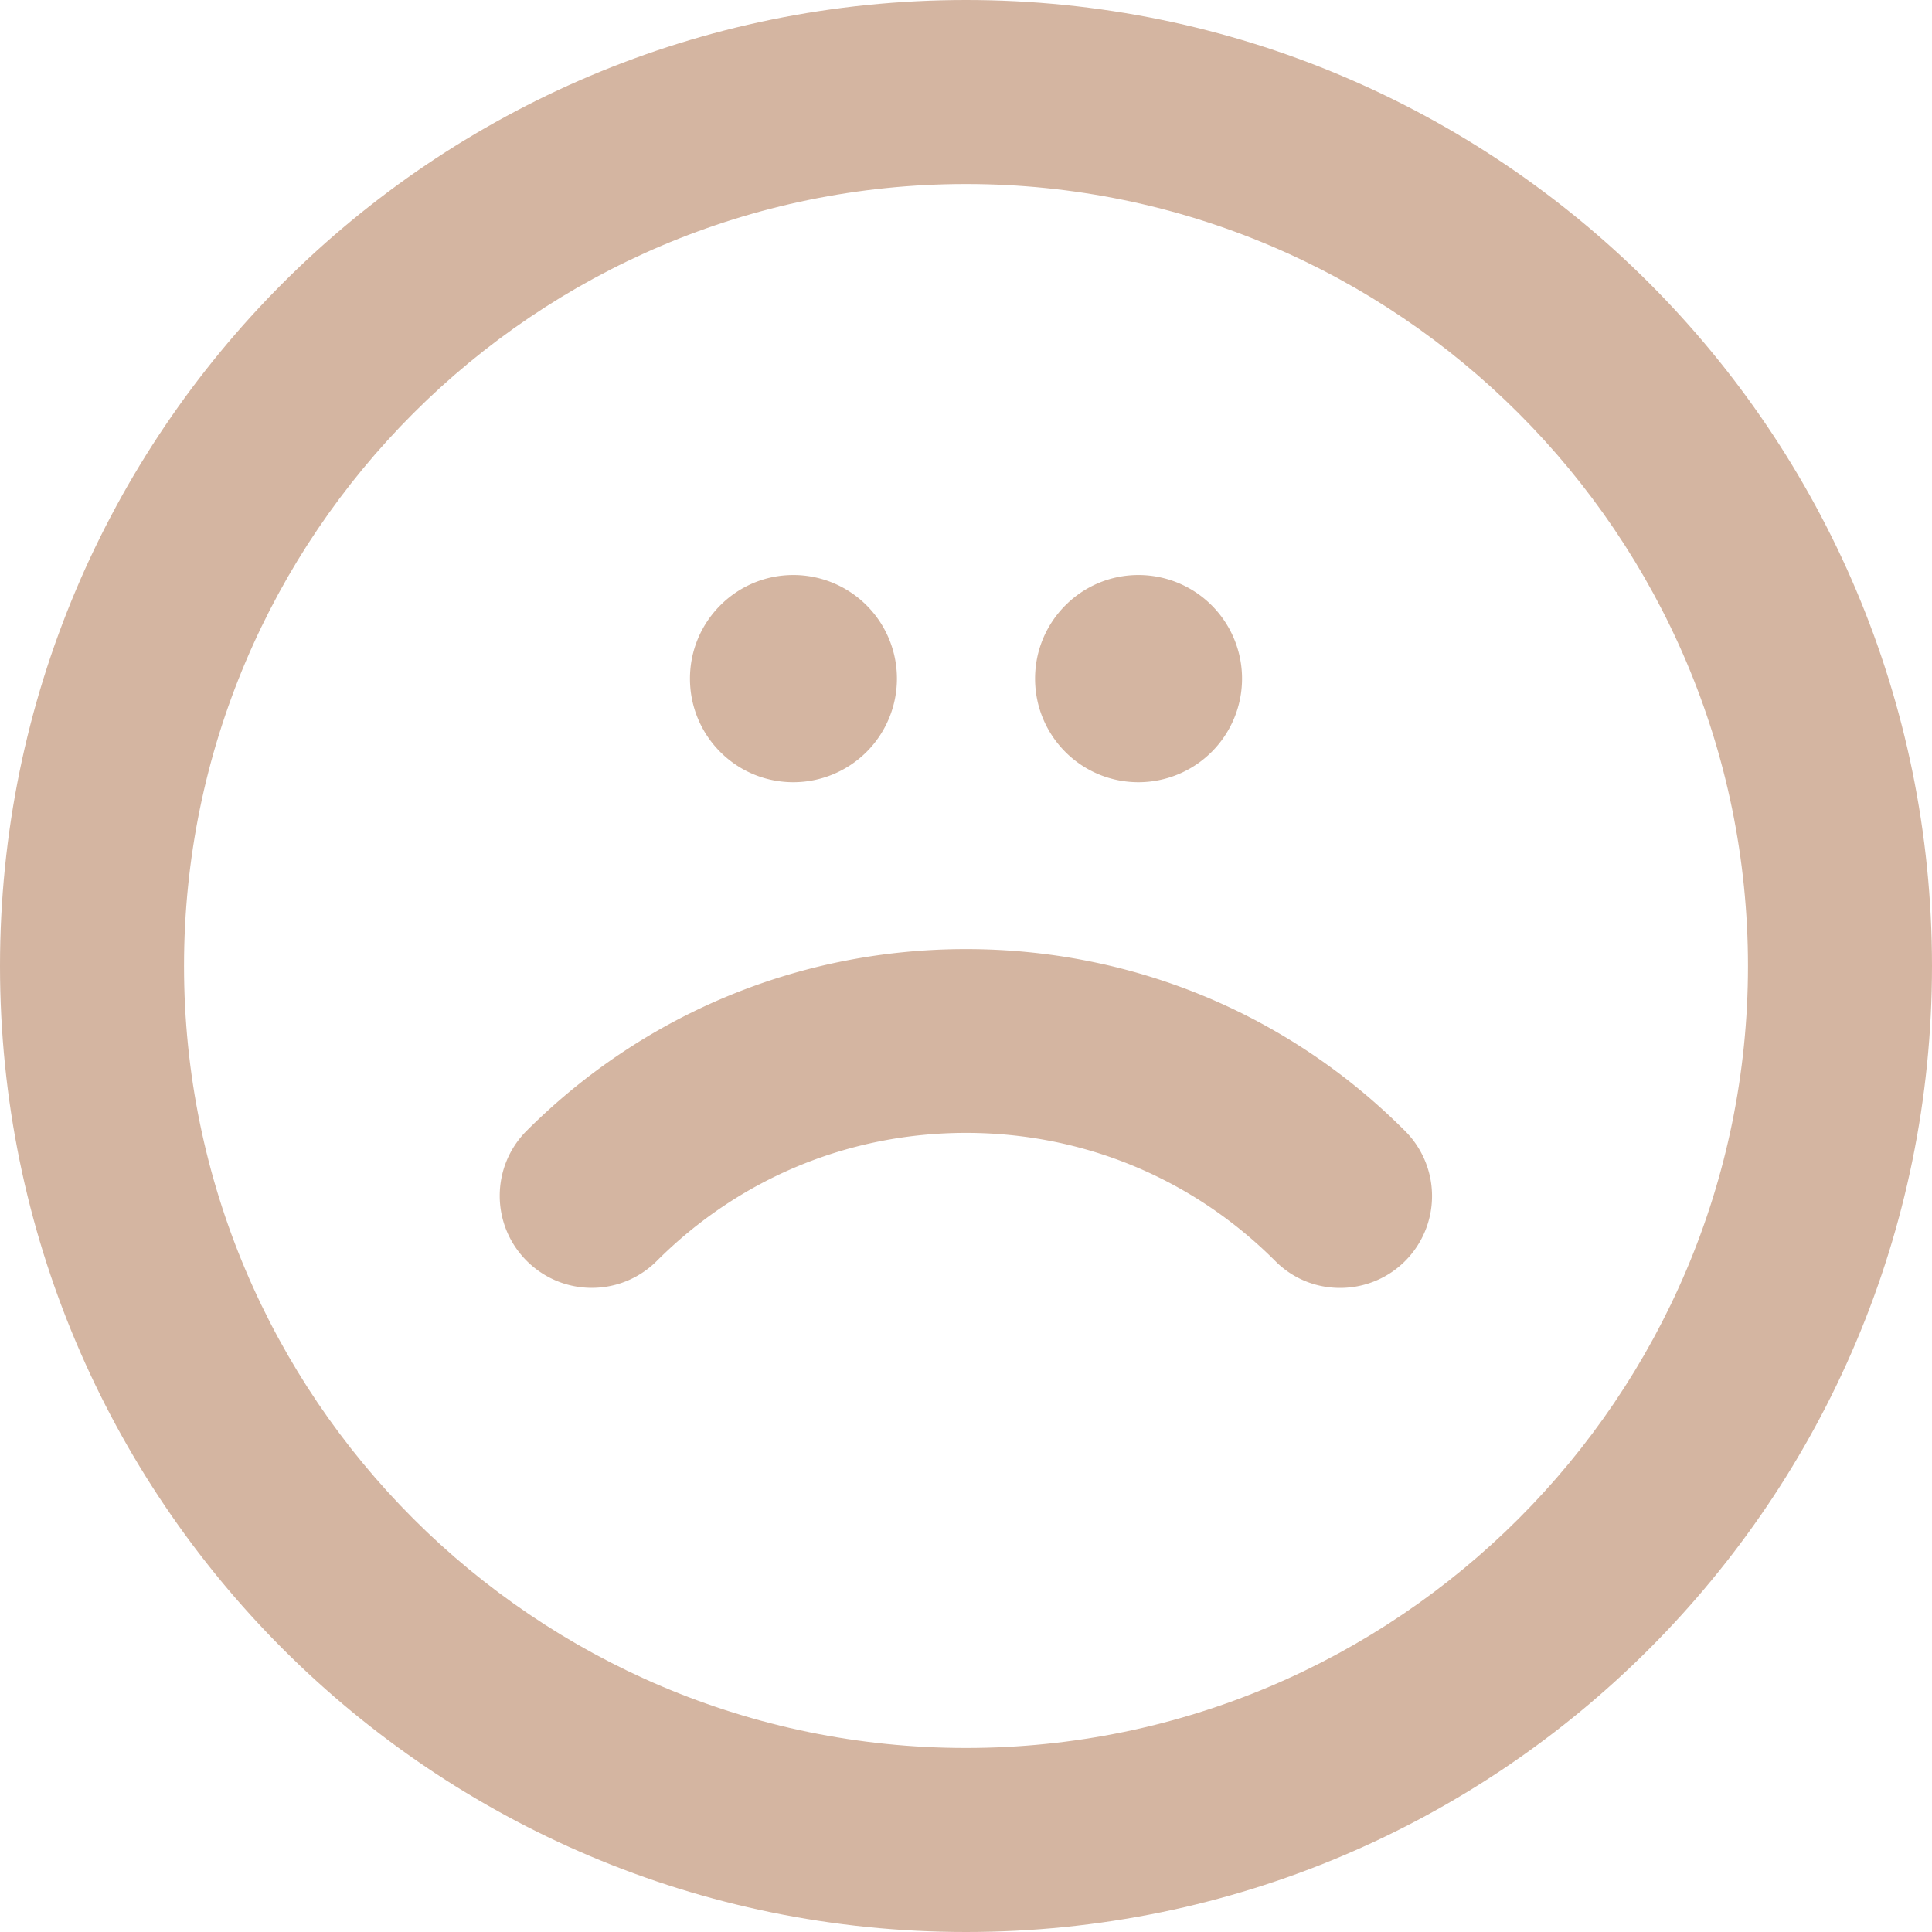
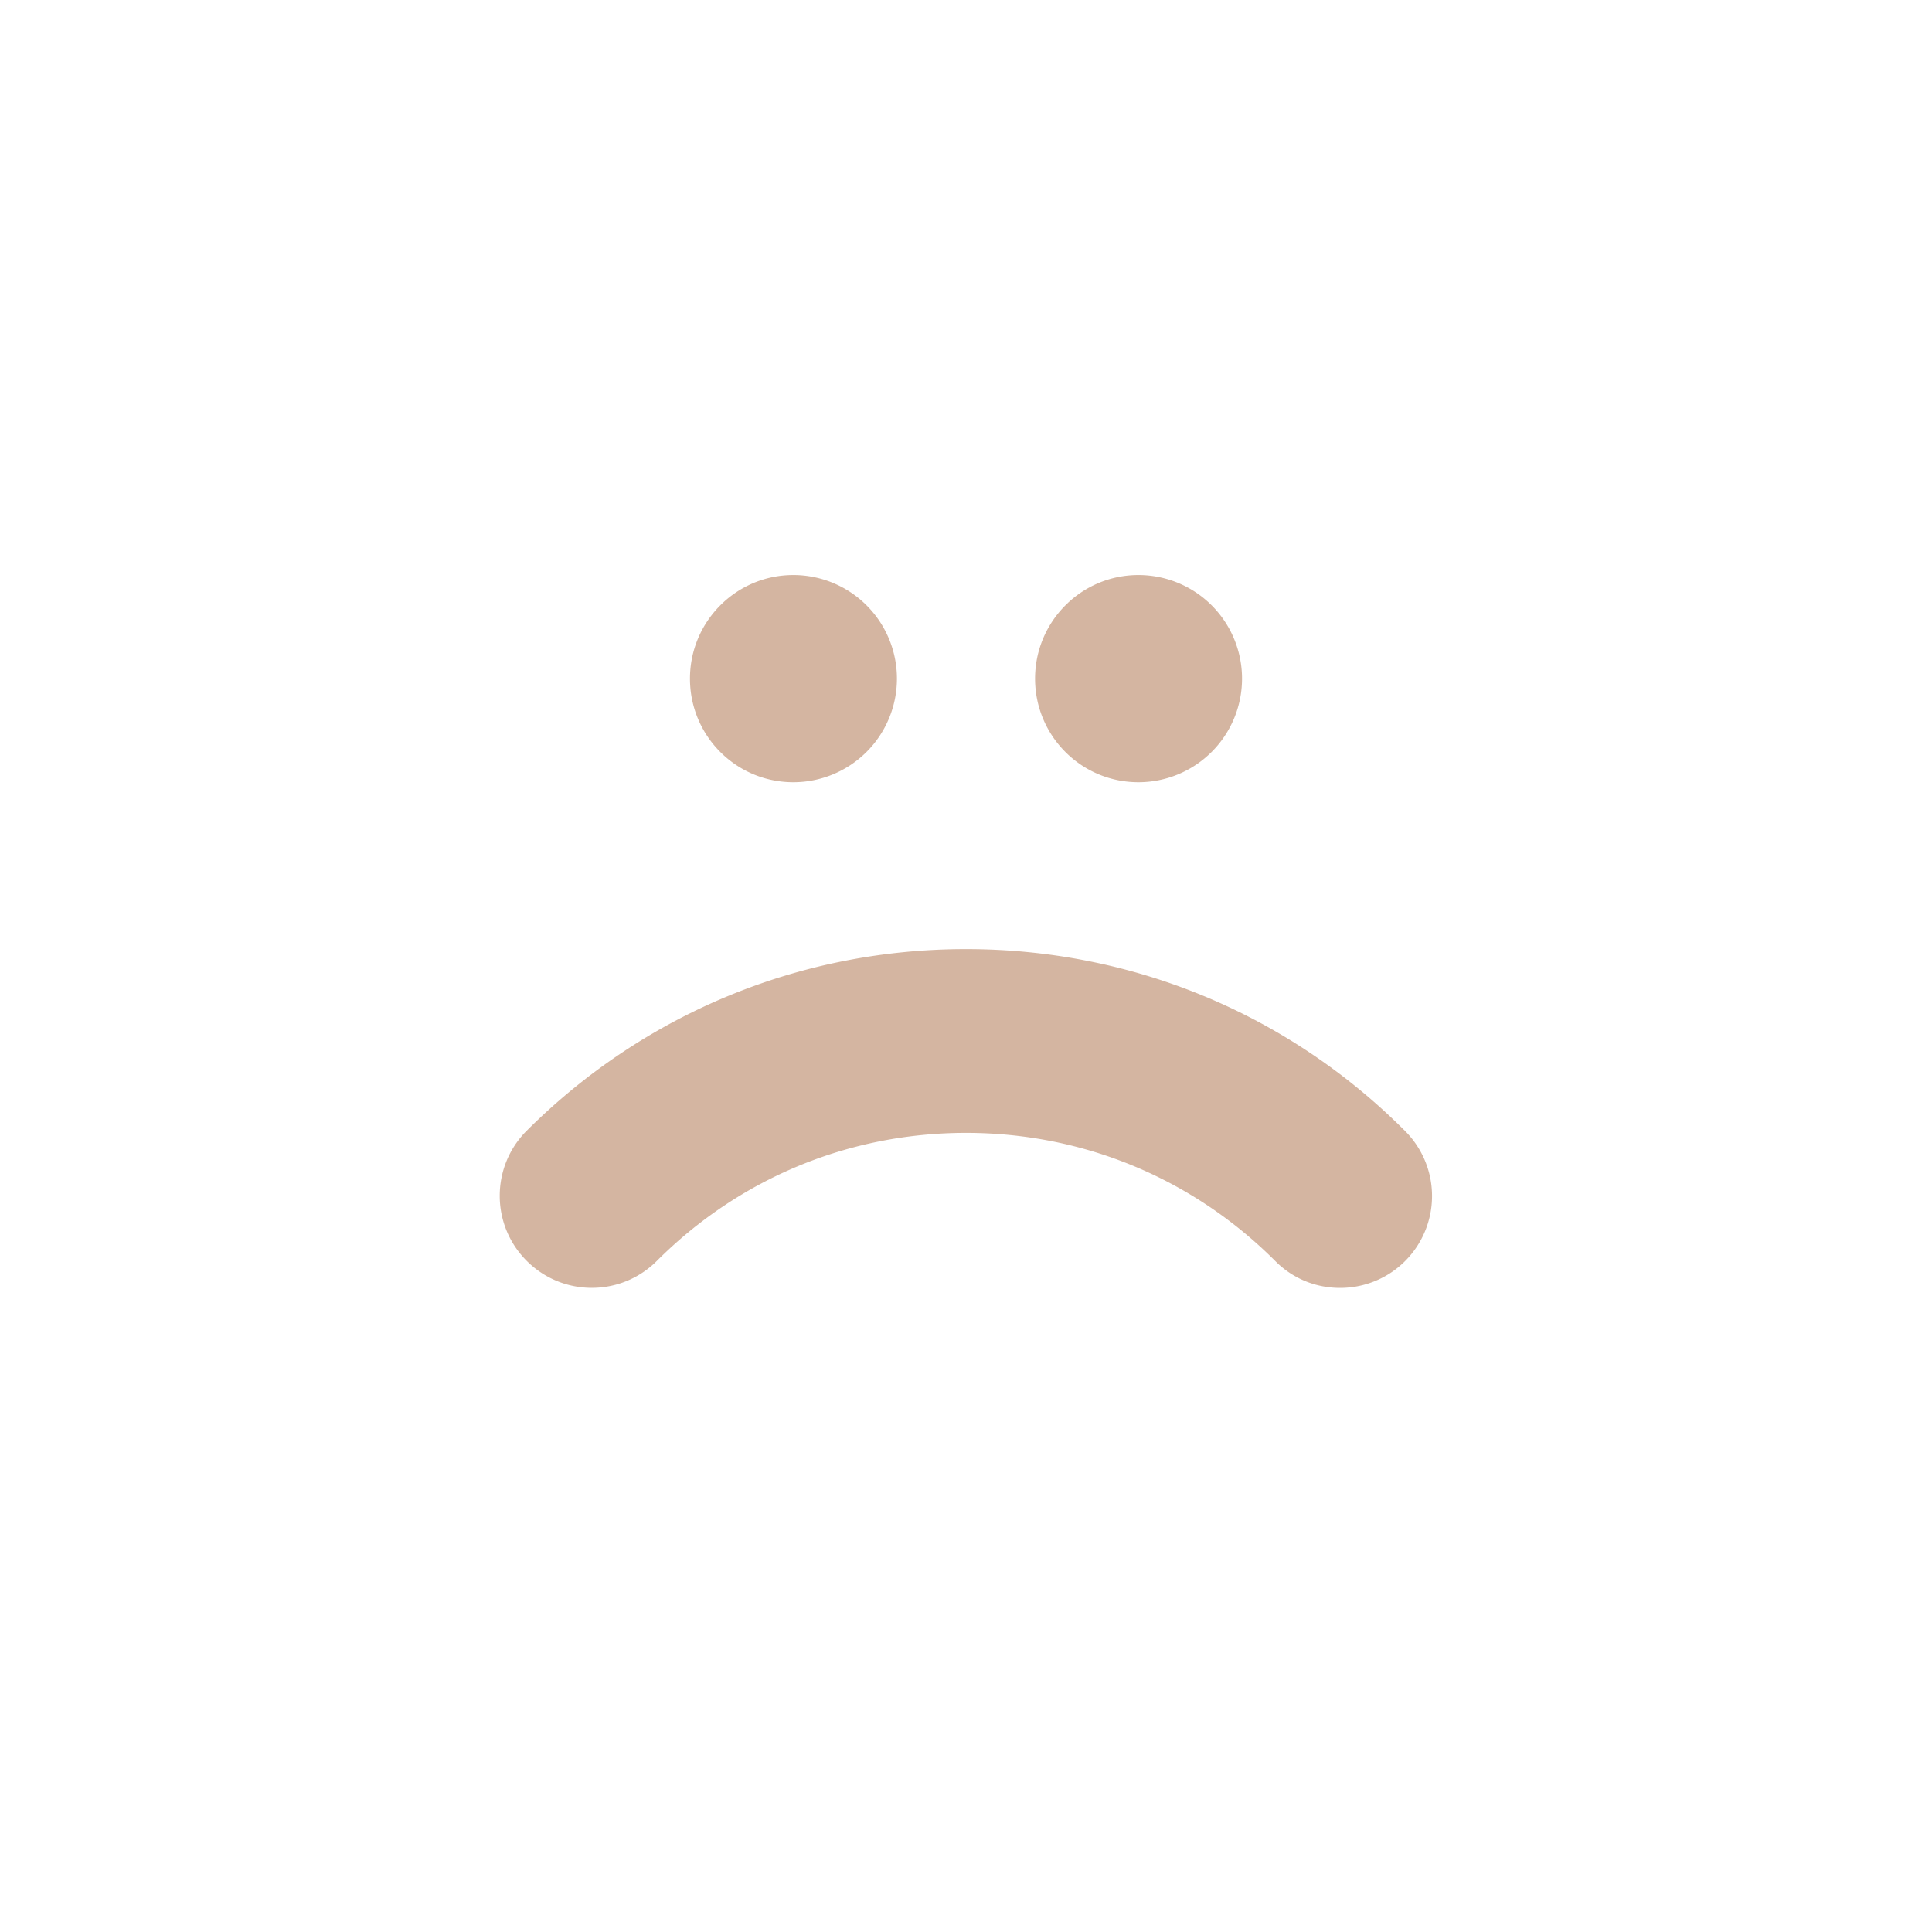
<svg xmlns="http://www.w3.org/2000/svg" xml:space="preserve" id="Layer_1" x="0" y="0" style="enable-background:new 0 0 80 80" version="1.1" viewBox="0 0 80 80">
  <style type="text/css">.st0{fill:#d4b5a1}</style>
  <g>
-     <path d="M40 0C17.91 0 0 17.91 0 40s17.91 40 40 40 40-17.91 40-40S62.09 0 40 0m0 7.62c17.85 0 32.38 14.53 32.38 32.38S57.85 72.38 40 72.38 7.62 57.86 7.62 40 22.15 7.62 40 7.62" class="st0" />
    <path d="M37.14 28.1a4.29 4.29 0 0 1-4.29 4.29c-2.37 0-4.28-1.92-4.28-4.29s1.92-4.29 4.28-4.29a4.29 4.29 0 0 1 4.29 4.29M51.43 28.1a4.29 4.29 0 0 1-4.29 4.29c-2.37 0-4.28-1.92-4.28-4.29s1.92-4.29 4.28-4.29a4.29 4.29 0 0 1 4.29 4.29M55.49 53.33c-.98 0-1.95-.37-2.69-1.12-3.42-3.42-7.96-5.3-12.8-5.3s-9.38 1.88-12.8 5.3c-1.49 1.49-3.9 1.49-5.39 0s-1.49-3.9 0-5.39C26.67 41.97 33.13 39.3 40 39.3s13.33 2.67 18.18 7.53a3.808 3.808 0 0 1 0 5.39c-.74.74-1.72 1.11-2.69 1.11" class="st0" />
  </g>
</svg>